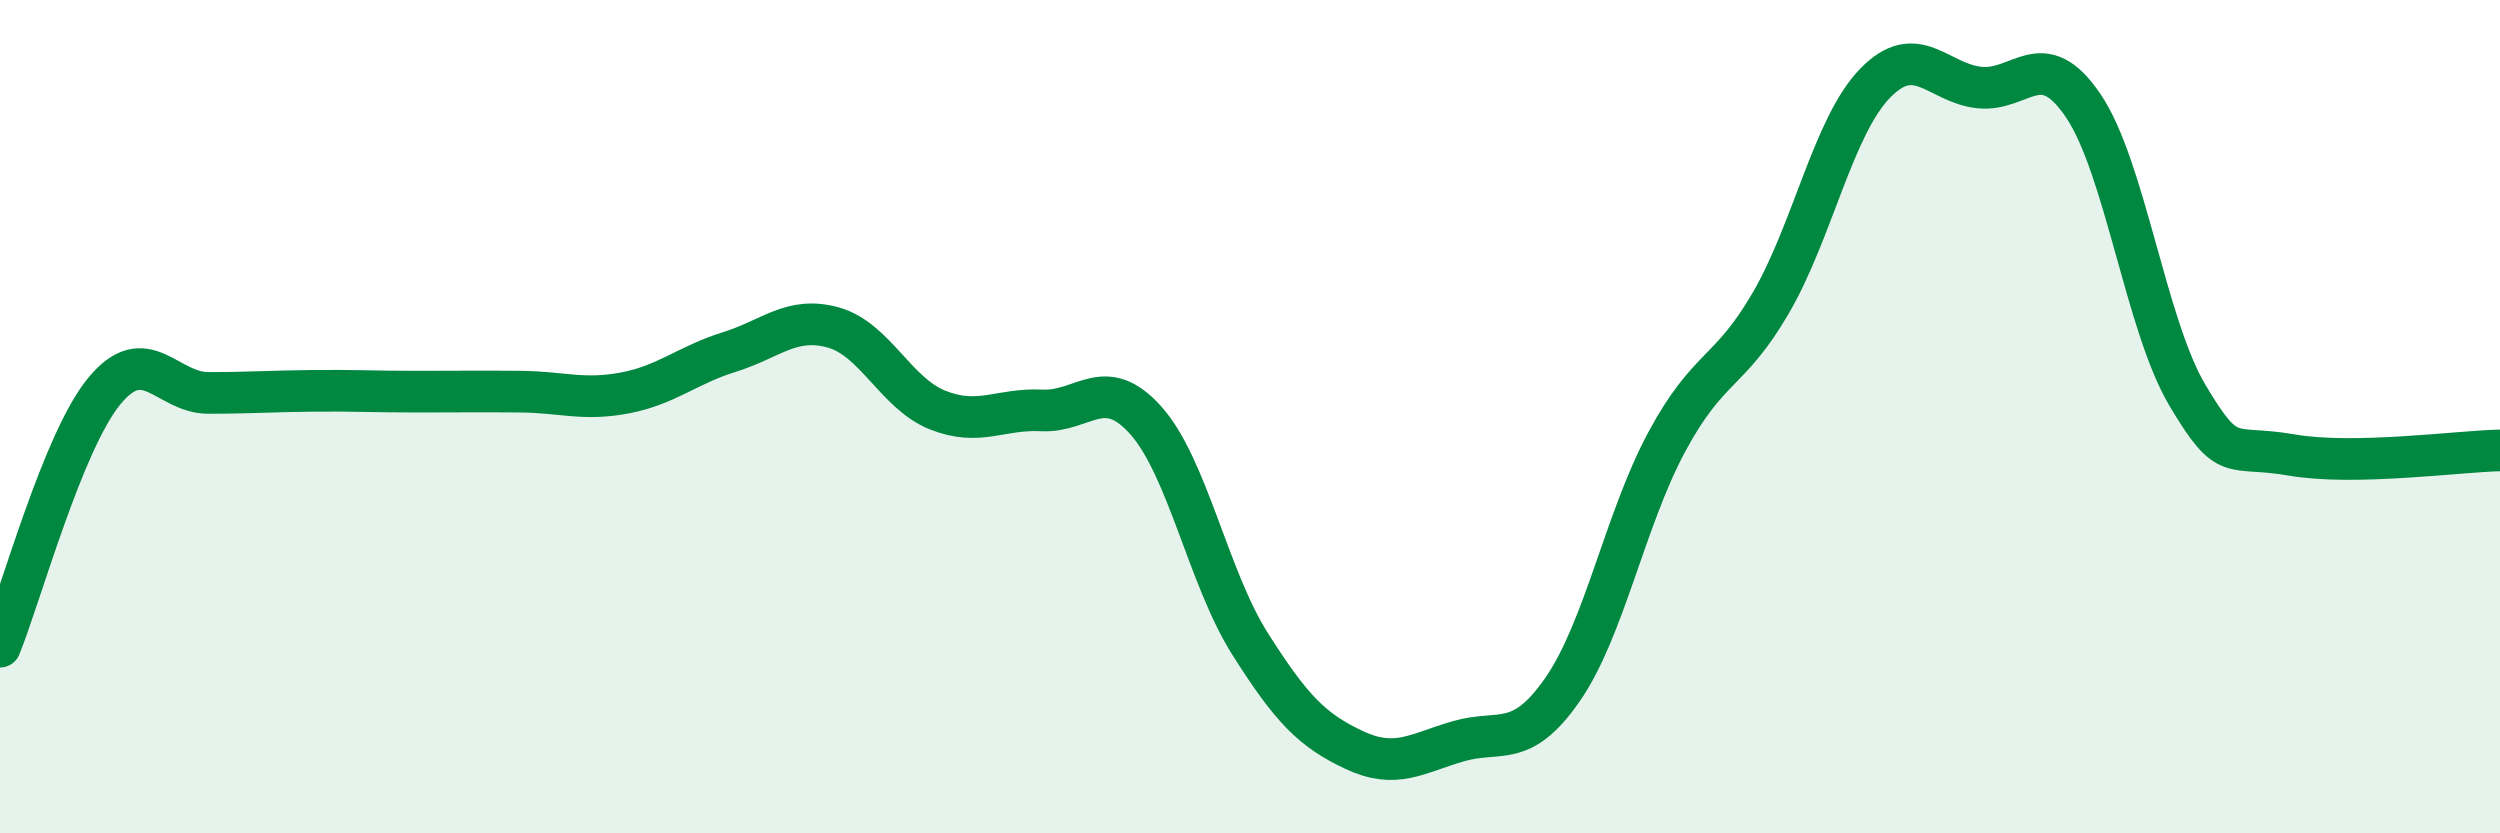
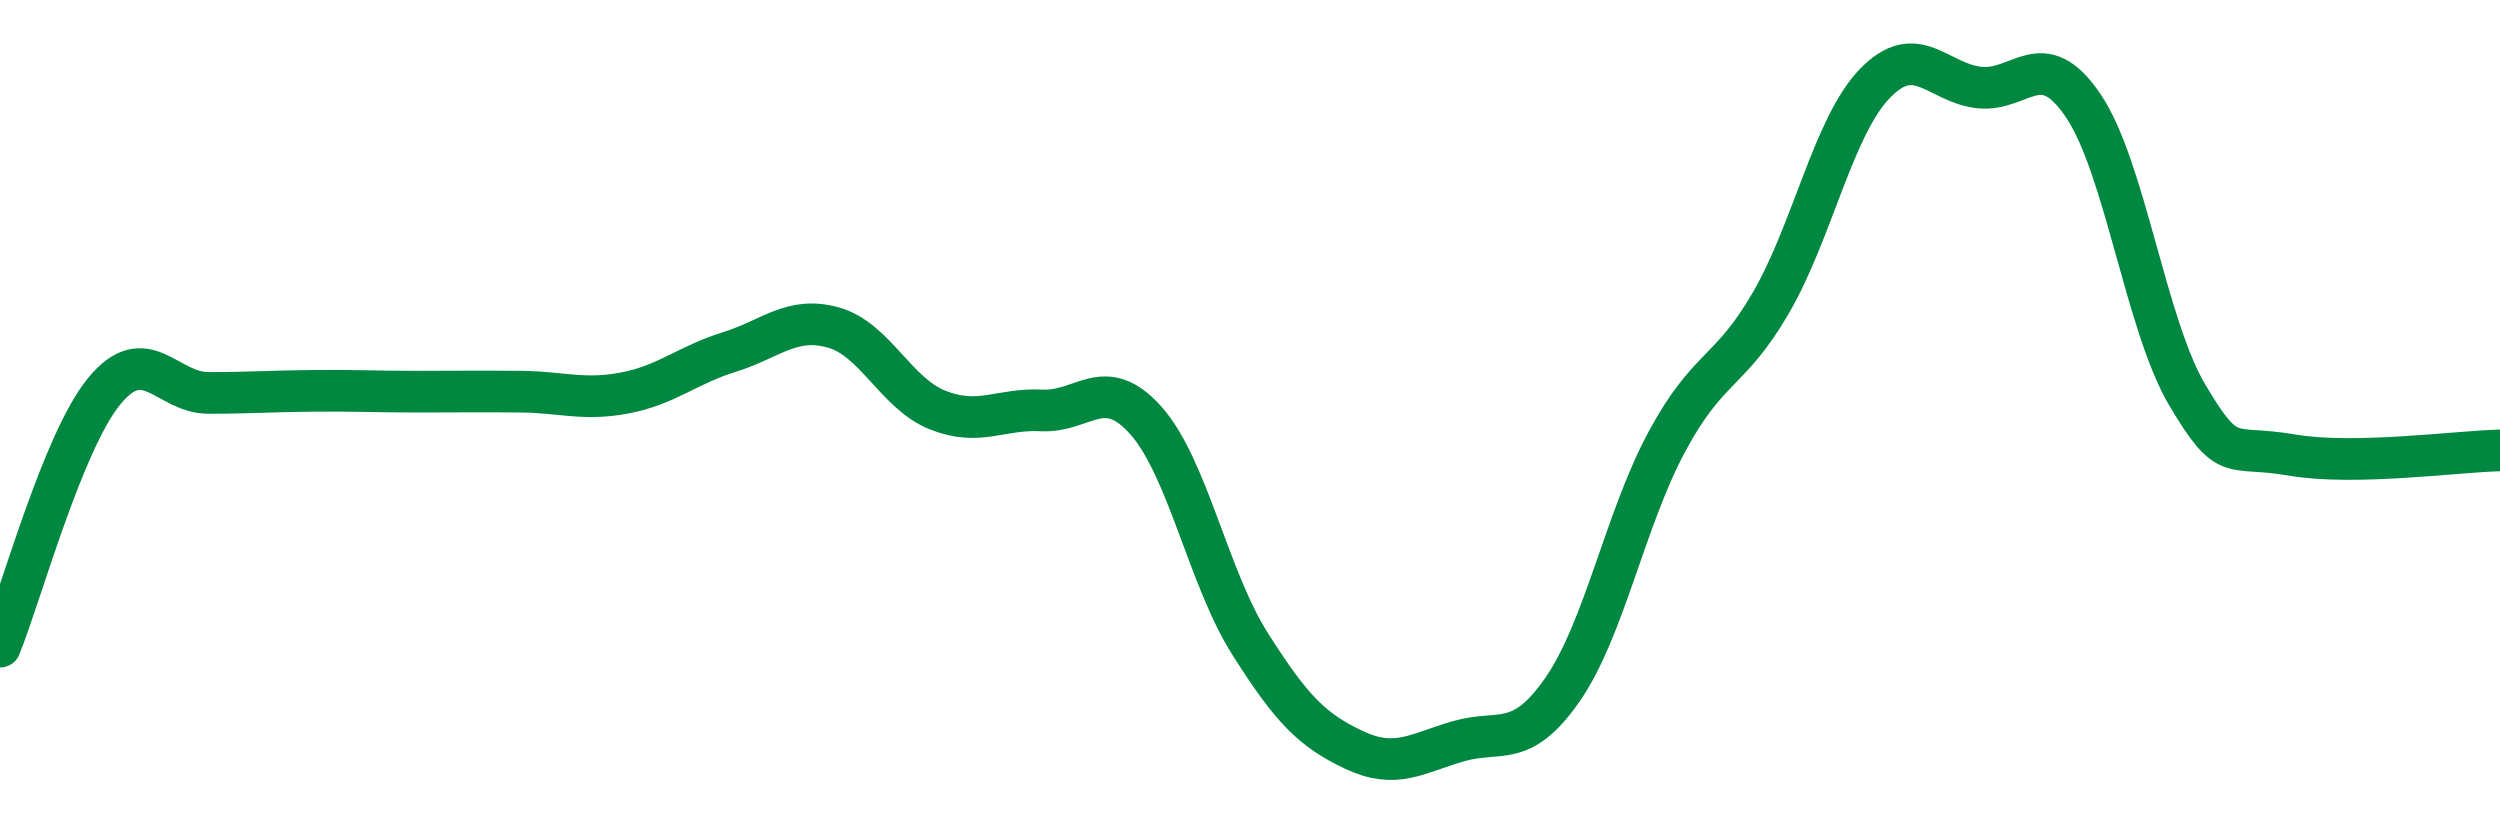
<svg xmlns="http://www.w3.org/2000/svg" width="60" height="20" viewBox="0 0 60 20">
-   <path d="M 0,15.52 C 0.5,14.29 1.5,10.61 2.5,9.39 C 3.5,8.17 4,9.43 5,9.43 C 6,9.43 6.5,9.39 7.5,9.38 C 8.5,9.37 9,9.4 10,9.4 C 11,9.4 11.5,9.39 12.5,9.4 C 13.5,9.41 14,9.62 15,9.43 C 16,9.24 16.5,8.76 17.5,8.45 C 18.5,8.14 19,7.58 20,7.86 C 21,8.14 21.5,9.44 22.5,9.84 C 23.5,10.24 24,9.8 25,9.85 C 26,9.9 26.5,8.97 27.5,10.09 C 28.5,11.21 29,13.87 30,15.45 C 31,17.03 31.5,17.53 32.5,18 C 33.5,18.47 34,18.08 35,17.79 C 36,17.5 36.5,17.99 37.5,16.55 C 38.5,15.11 39,12.47 40,10.61 C 41,8.75 41.5,8.99 42.5,7.27 C 43.5,5.55 44,3.03 45,2 C 46,0.97 46.5,1.99 47.5,2.1 C 48.5,2.21 49,1.06 50,2.54 C 51,4.02 51.5,7.81 52.5,9.49 C 53.5,11.17 53.5,10.66 55,10.92 C 56.5,11.18 59,10.83 60,10.81L60 20L0 20Z" fill="#008740" opacity="0.1" stroke-linecap="round" stroke-linejoin="round" />
  <path d="M 0,15.52 C 0.5,14.29 1.5,10.61 2.5,9.39 C 3.5,8.17 4,9.43 5,9.43 C 6,9.43 6.5,9.39 7.5,9.38 C 8.5,9.37 9,9.4 10,9.4 C 11,9.4 11.5,9.39 12.5,9.4 C 13.5,9.41 14,9.62 15,9.43 C 16,9.24 16.5,8.76 17.5,8.45 C 18.5,8.14 19,7.58 20,7.86 C 21,8.14 21.5,9.44 22.5,9.84 C 23.5,10.24 24,9.8 25,9.85 C 26,9.9 26.5,8.97 27.5,10.09 C 28.5,11.21 29,13.87 30,15.45 C 31,17.03 31.5,17.53 32.5,18 C 33.5,18.47 34,18.08 35,17.79 C 36,17.5 36.5,17.99 37.5,16.55 C 38.5,15.11 39,12.47 40,10.61 C 41,8.75 41.5,8.99 42.5,7.27 C 43.5,5.55 44,3.03 45,2 C 46,0.97 46.5,1.99 47.5,2.1 C 48.5,2.21 49,1.06 50,2.54 C 51,4.02 51.5,7.81 52.5,9.49 C 53.5,11.17 53.5,10.66 55,10.92 C 56.5,11.18 59,10.83 60,10.81" stroke="#008740" stroke-width="1" fill="none" stroke-linecap="round" stroke-linejoin="round" />
</svg>